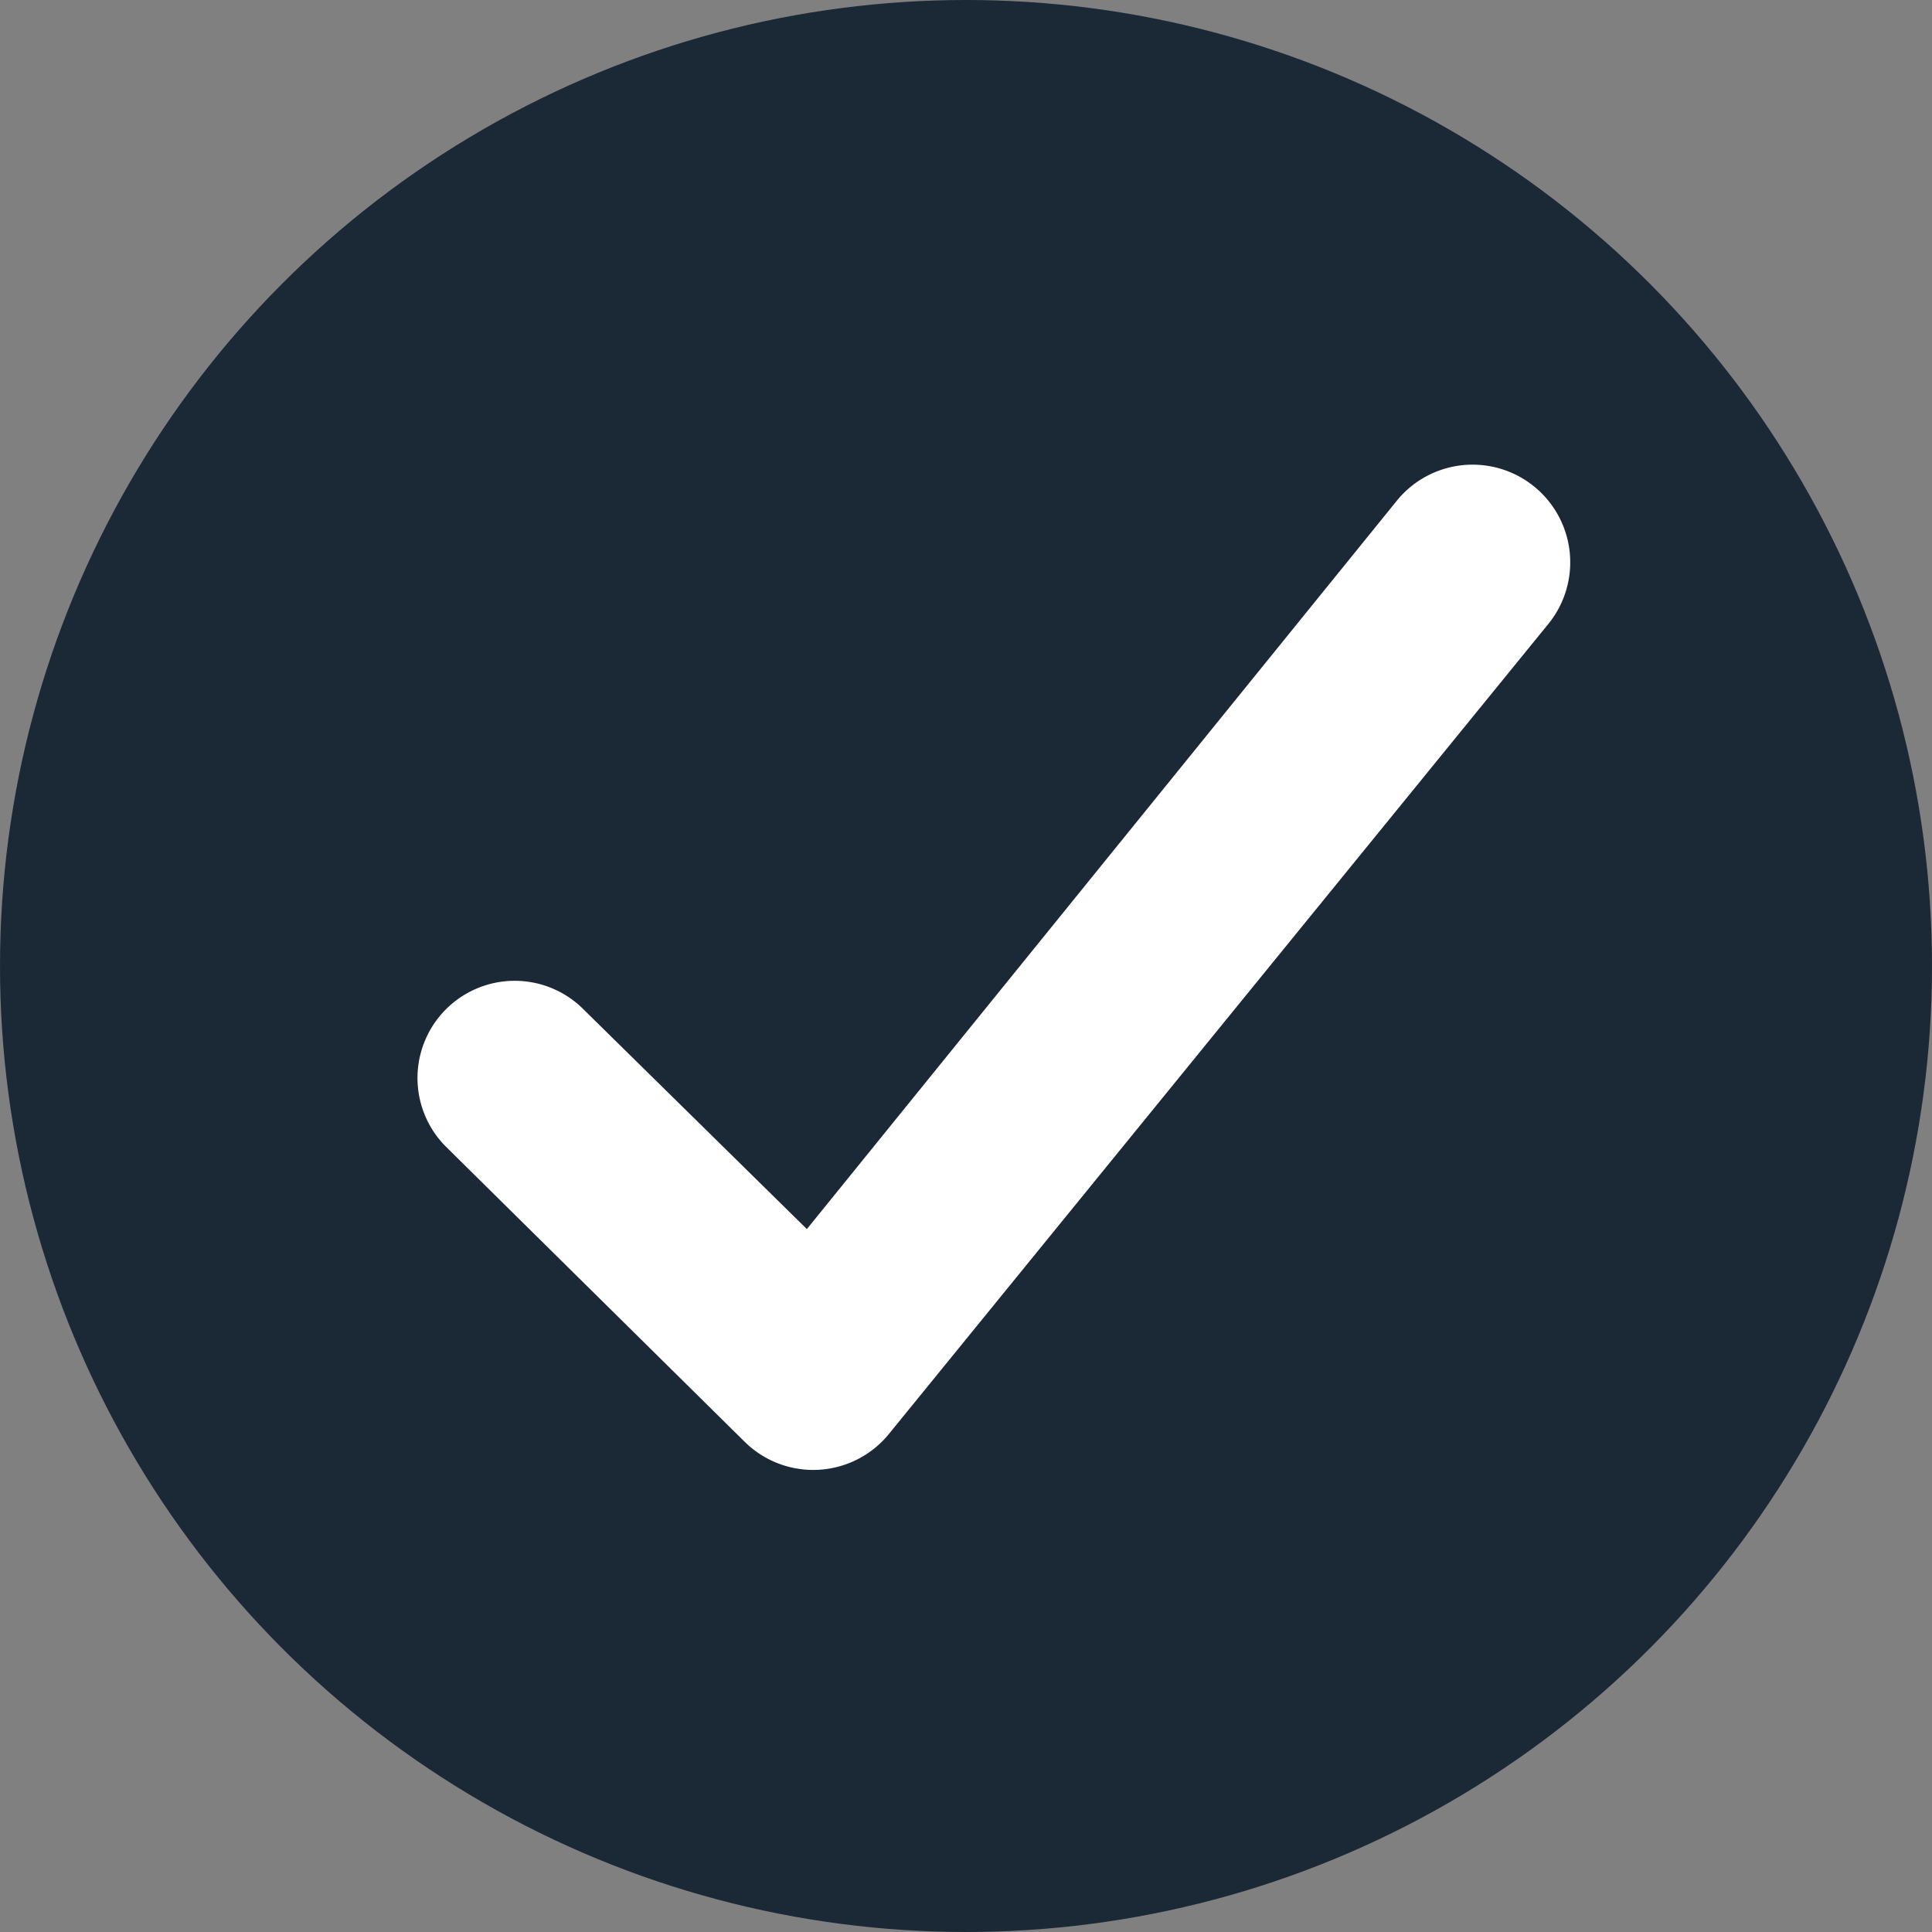
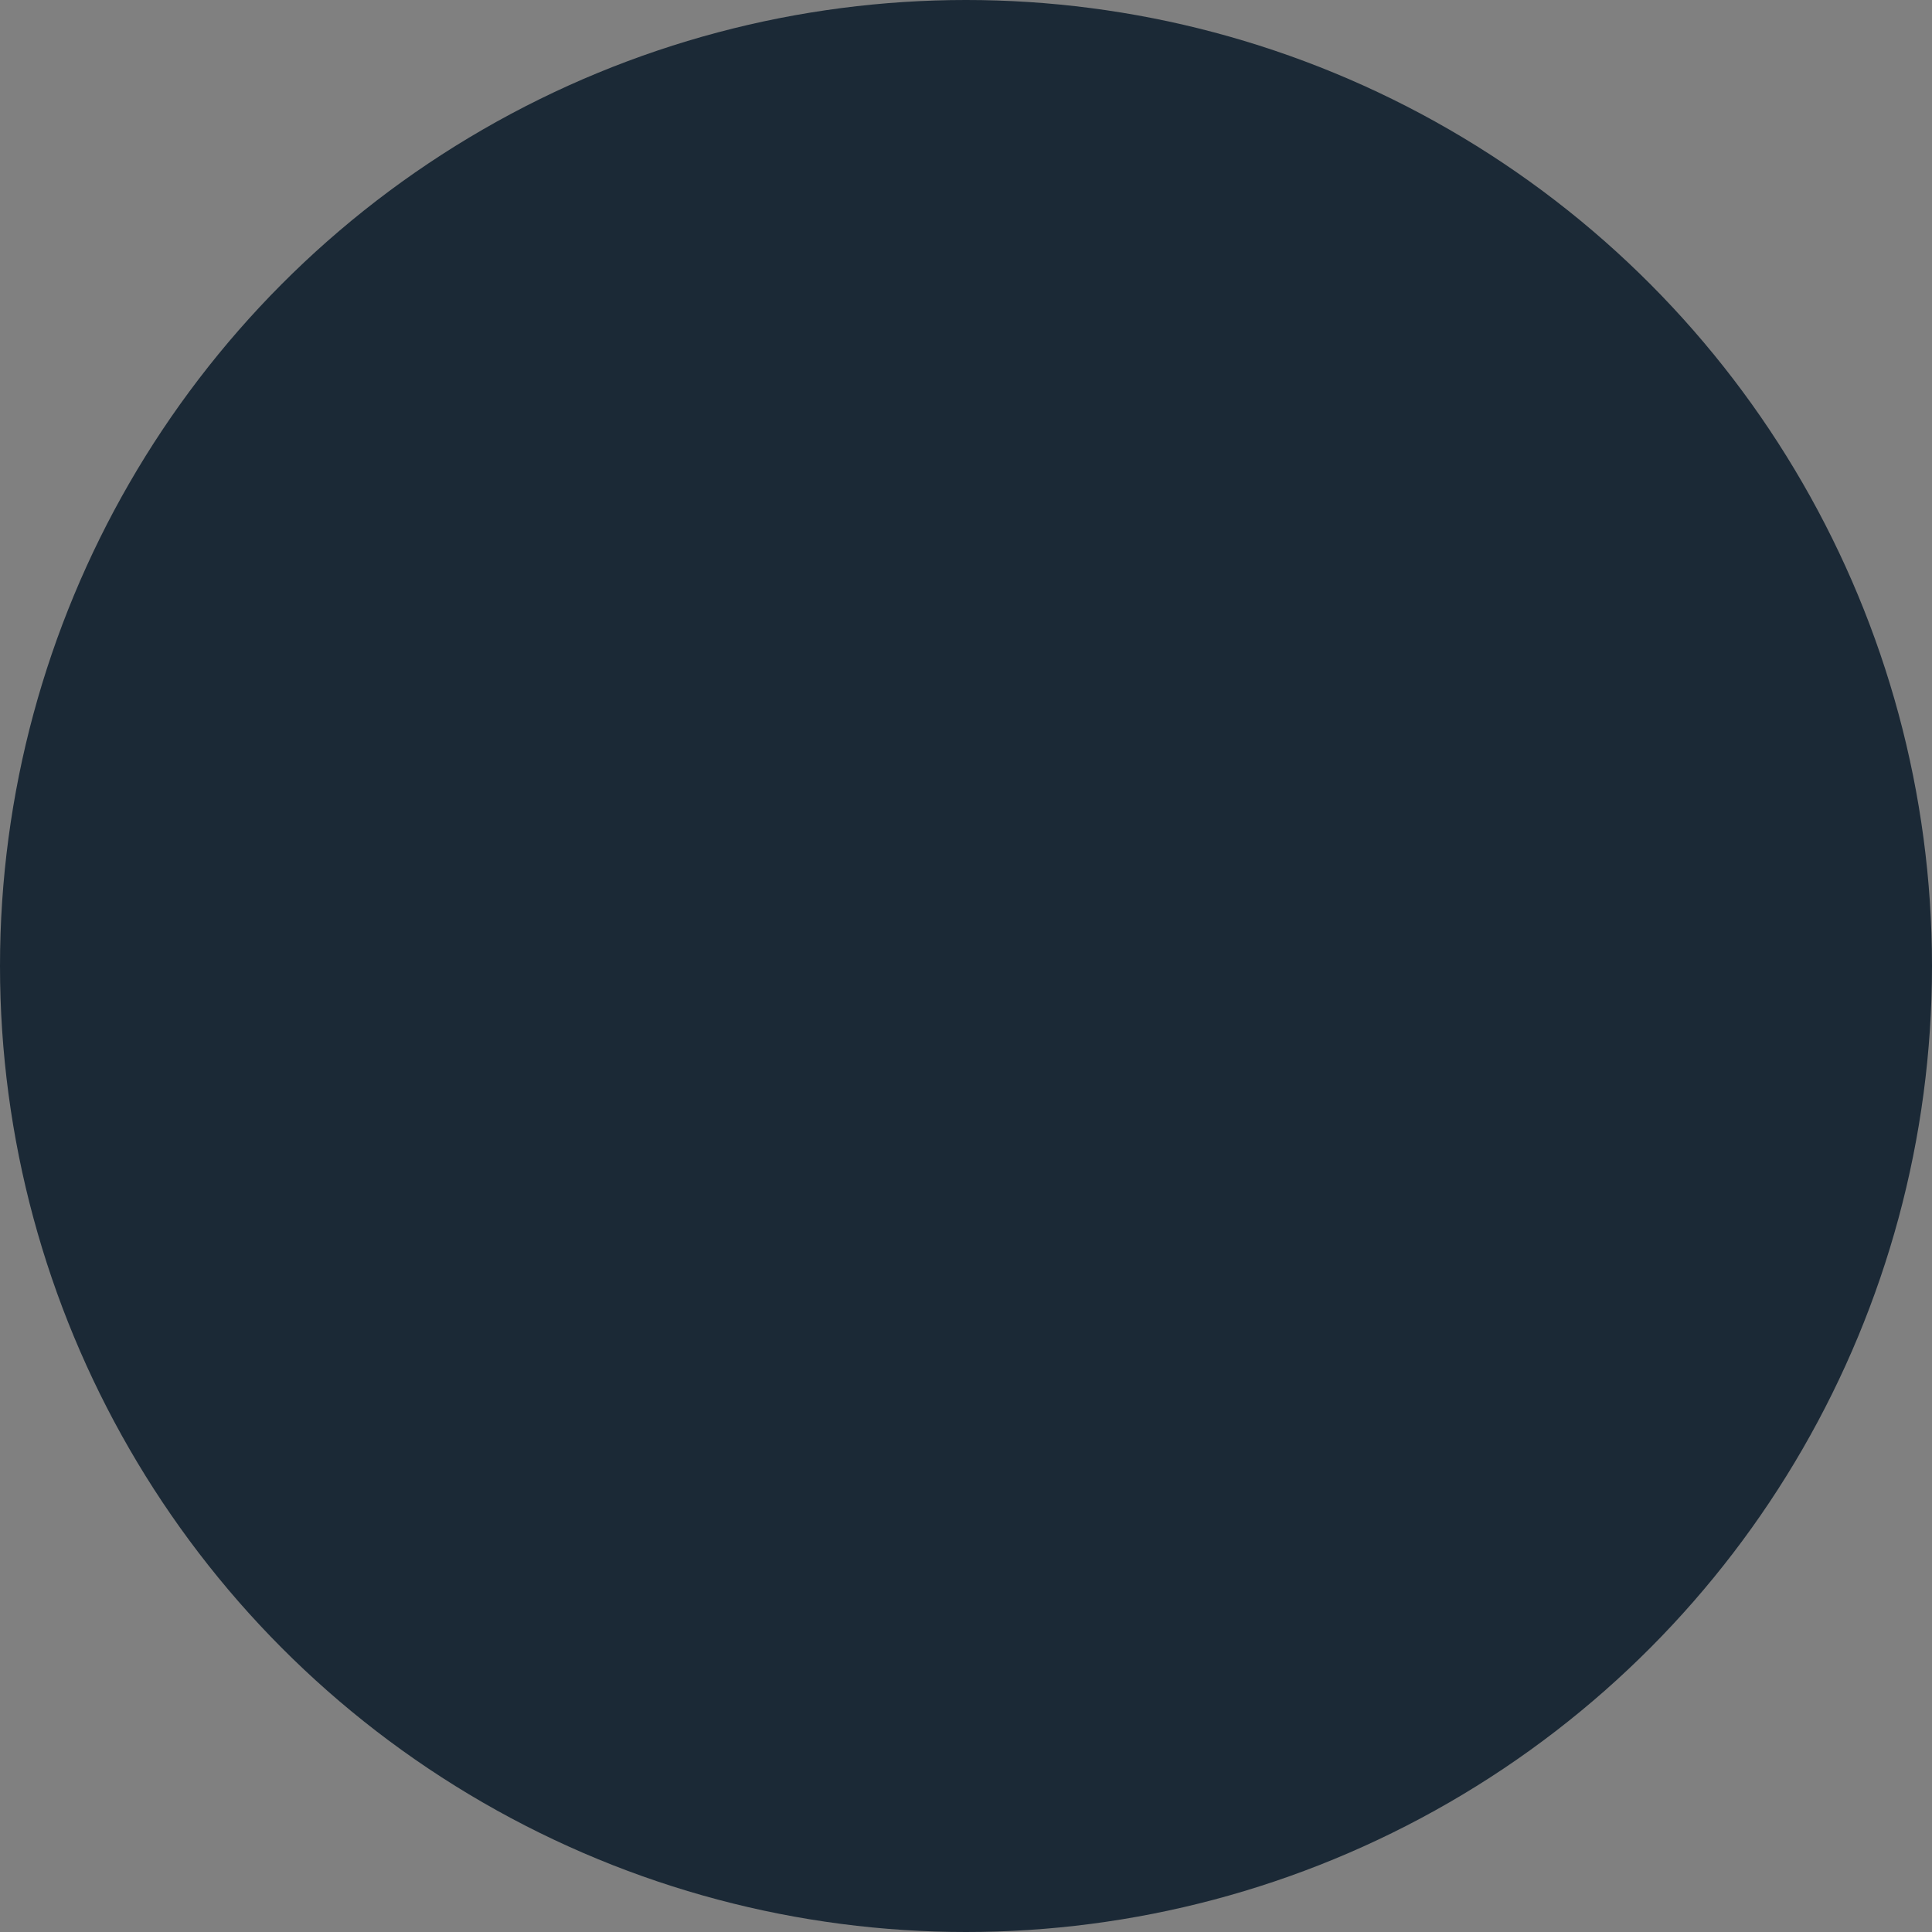
<svg xmlns="http://www.w3.org/2000/svg" width="106" height="106" viewBox="0 0 106 106">
  <rect x="0" y="0" width="106" height="106" fill="#808080" stroke="none" />
  <defs>
    <clipPath id="clip-path">
      <rect id="Rechteck_224" data-name="Rechteck 224" width="63.346" height="55.195" fill="#fff" />
    </clipPath>
  </defs>
  <g id="Gruppe_61" data-name="Gruppe 61" transform="translate(-246 -1429)">
    <circle id="Ellipse_4" data-name="Ellipse 4" cx="53" cy="53" r="53" transform="translate(246 1429)" fill="#1b2936" />
    <g id="Gruppe_52" data-name="Gruppe 52" transform="translate(268.839 1454.451)" opacity="0.997">
      <g id="Gruppe_51" data-name="Gruppe 51" clip-path="url(#clip-path)">
-         <path id="Pfad_85" data-name="Pfad 85" d="M18.026,53.661a5.354,5.354,0,0,0,7.875-.4L62.136,8.751A5.358,5.358,0,0,0,53.86,1.945L21.43,41.983,9.085,29.839a5.333,5.333,0,0,0-7.473,7.609L18.026,53.661" transform="translate(0 0)" fill="#fff" fill-rule="evenodd" />
-       </g>
+         </g>
    </g>
  </g>
</svg>